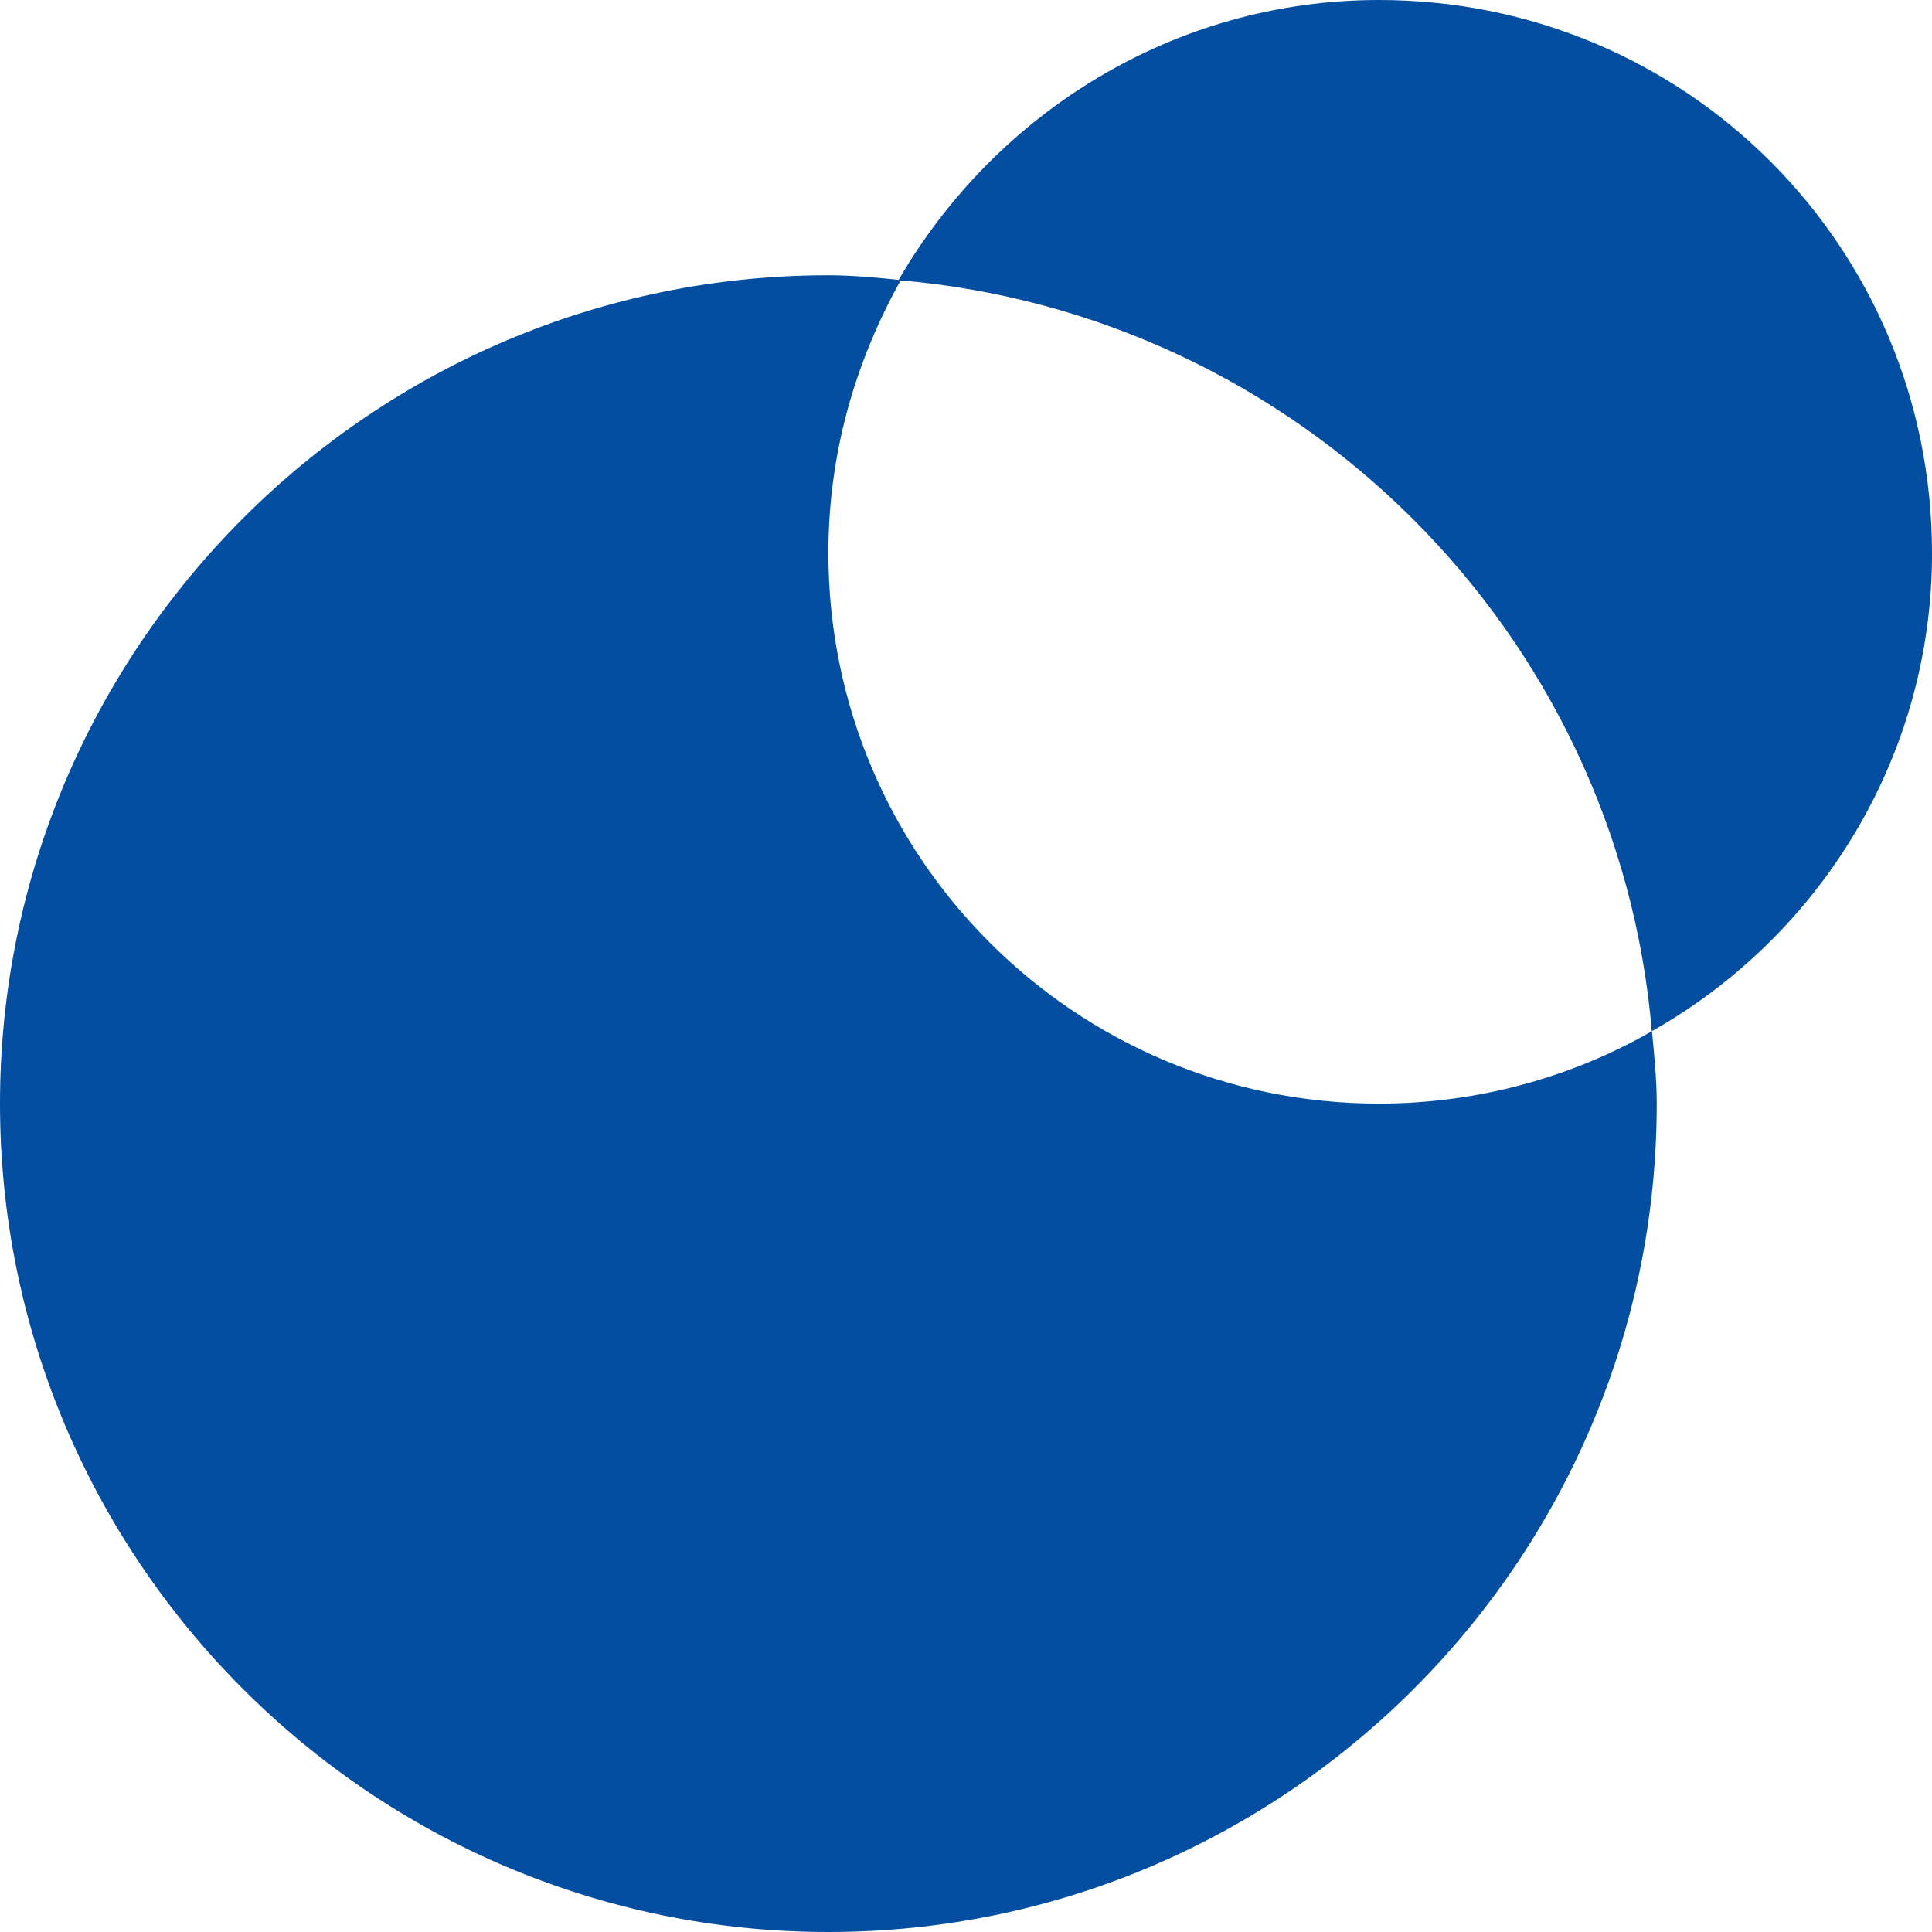
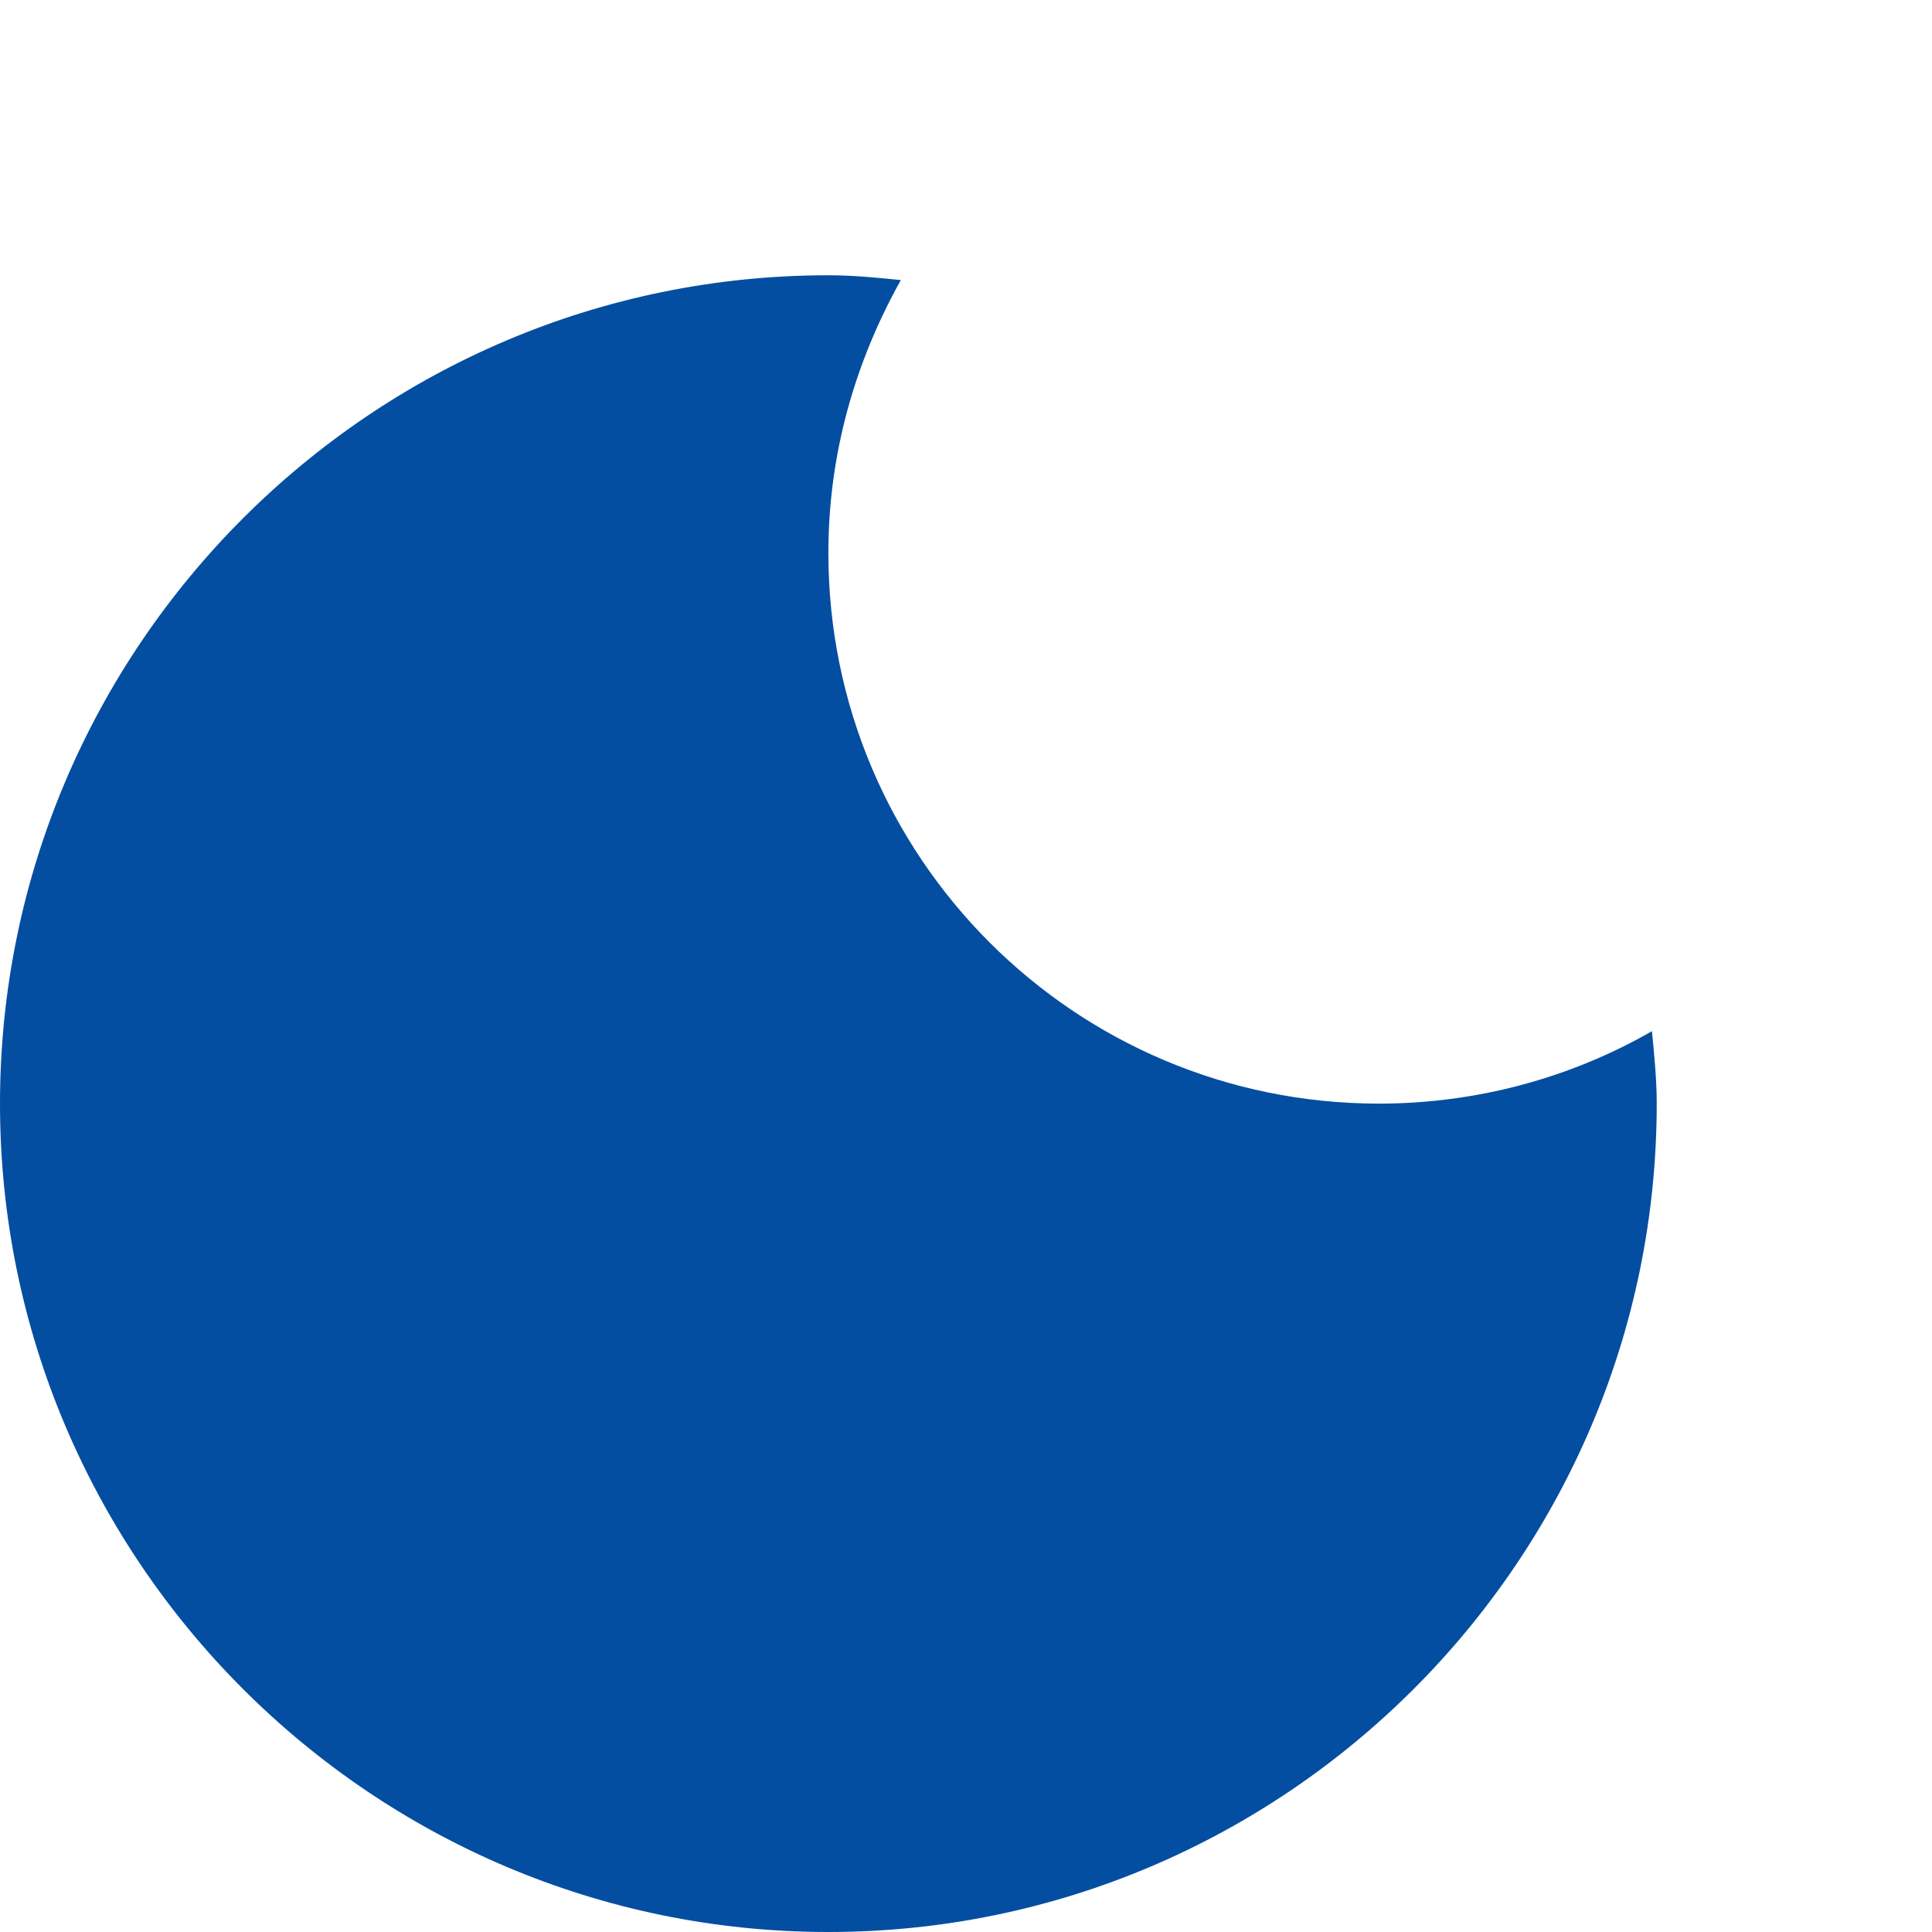
<svg xmlns="http://www.w3.org/2000/svg" width="48" height="48" viewBox="0 0 48 48" fill="none">
  <path d="M20.581 13.739C20.581 11.278 21.242 9 22.381 6.958C21.781 6.897 21.181 6.839 20.581 6.839C9.239 6.839 0 16.08 0 27.419C0 38.761 9.239 48 20.581 48C31.919 48 41.161 38.761 41.161 27.419C41.161 26.82 41.1 26.22 41.042 25.619C39.061 26.759 36.722 27.419 34.261 27.419C26.7 27.419 20.581 21.3 20.581 13.739L20.581 13.739Z" fill="#034EA1" />
-   <path d="M48 13.739C48 6.119 41.88 0 34.261 0C29.161 0 24.722 2.82 22.322 6.961C32.281 7.8 40.2 15.72 41.039 25.62C45.181 23.281 48.001 18.84 48.001 13.739L48 13.739Z" fill="#034EA1" />
</svg>